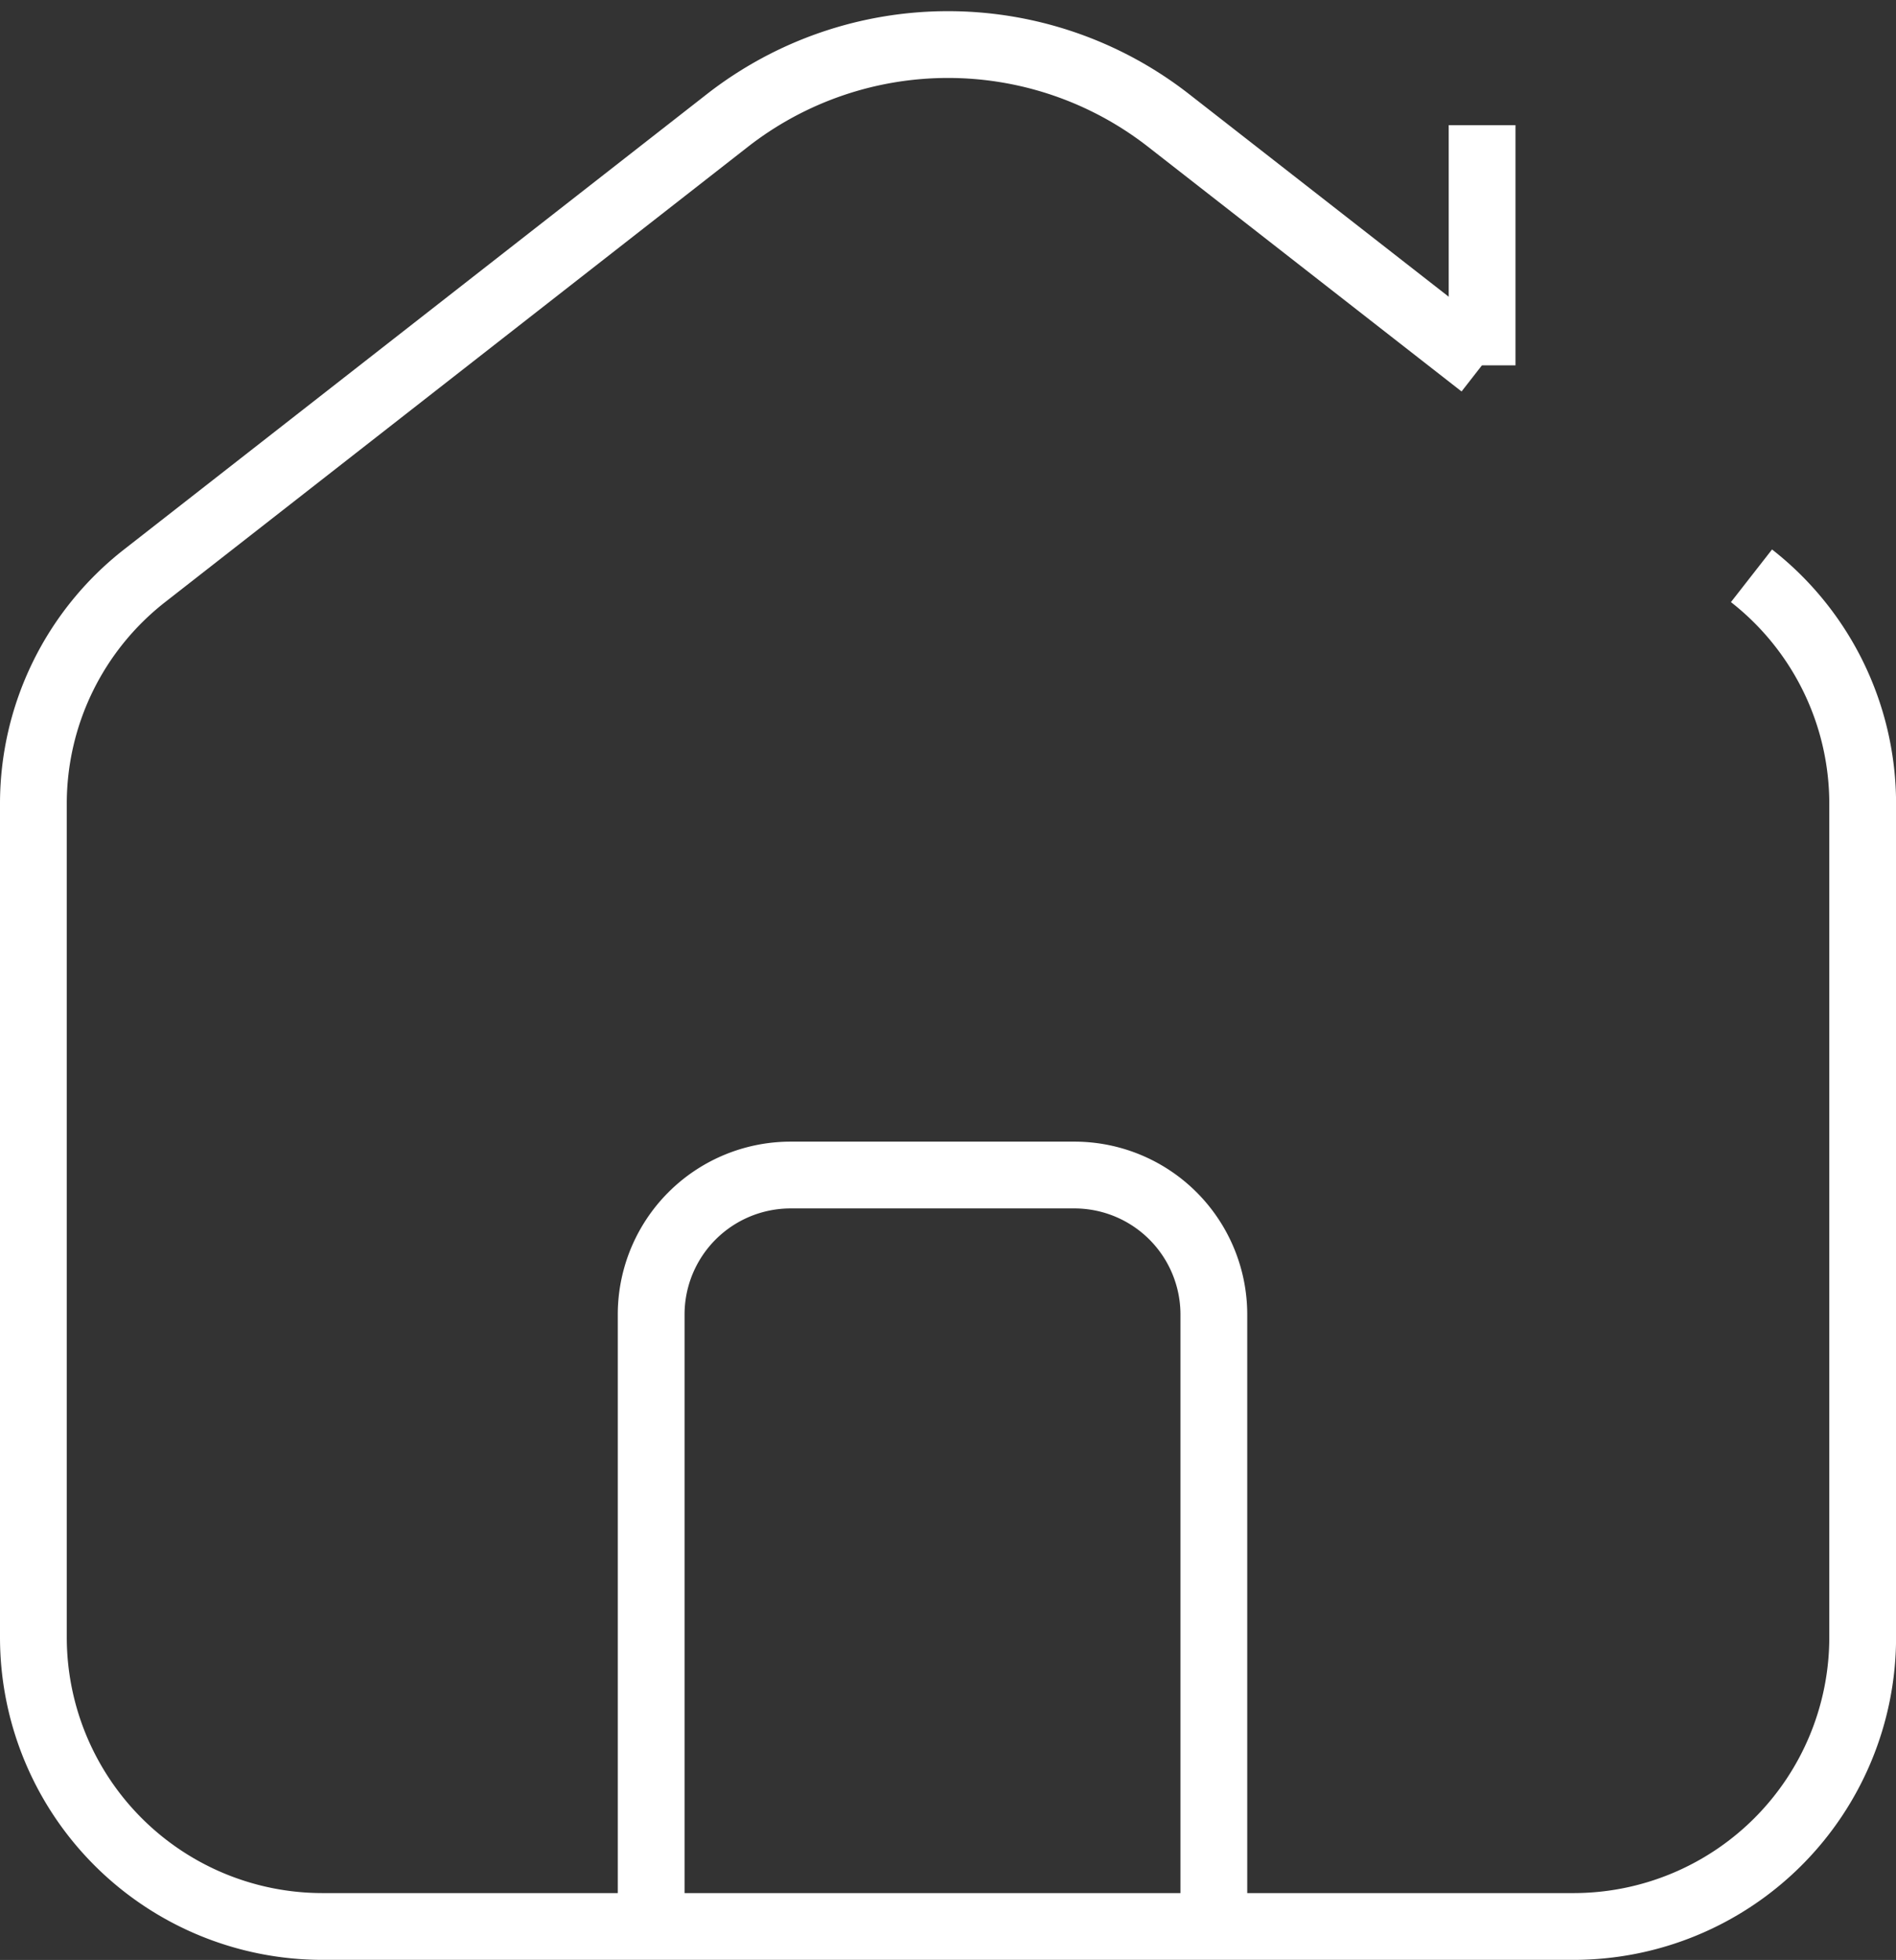
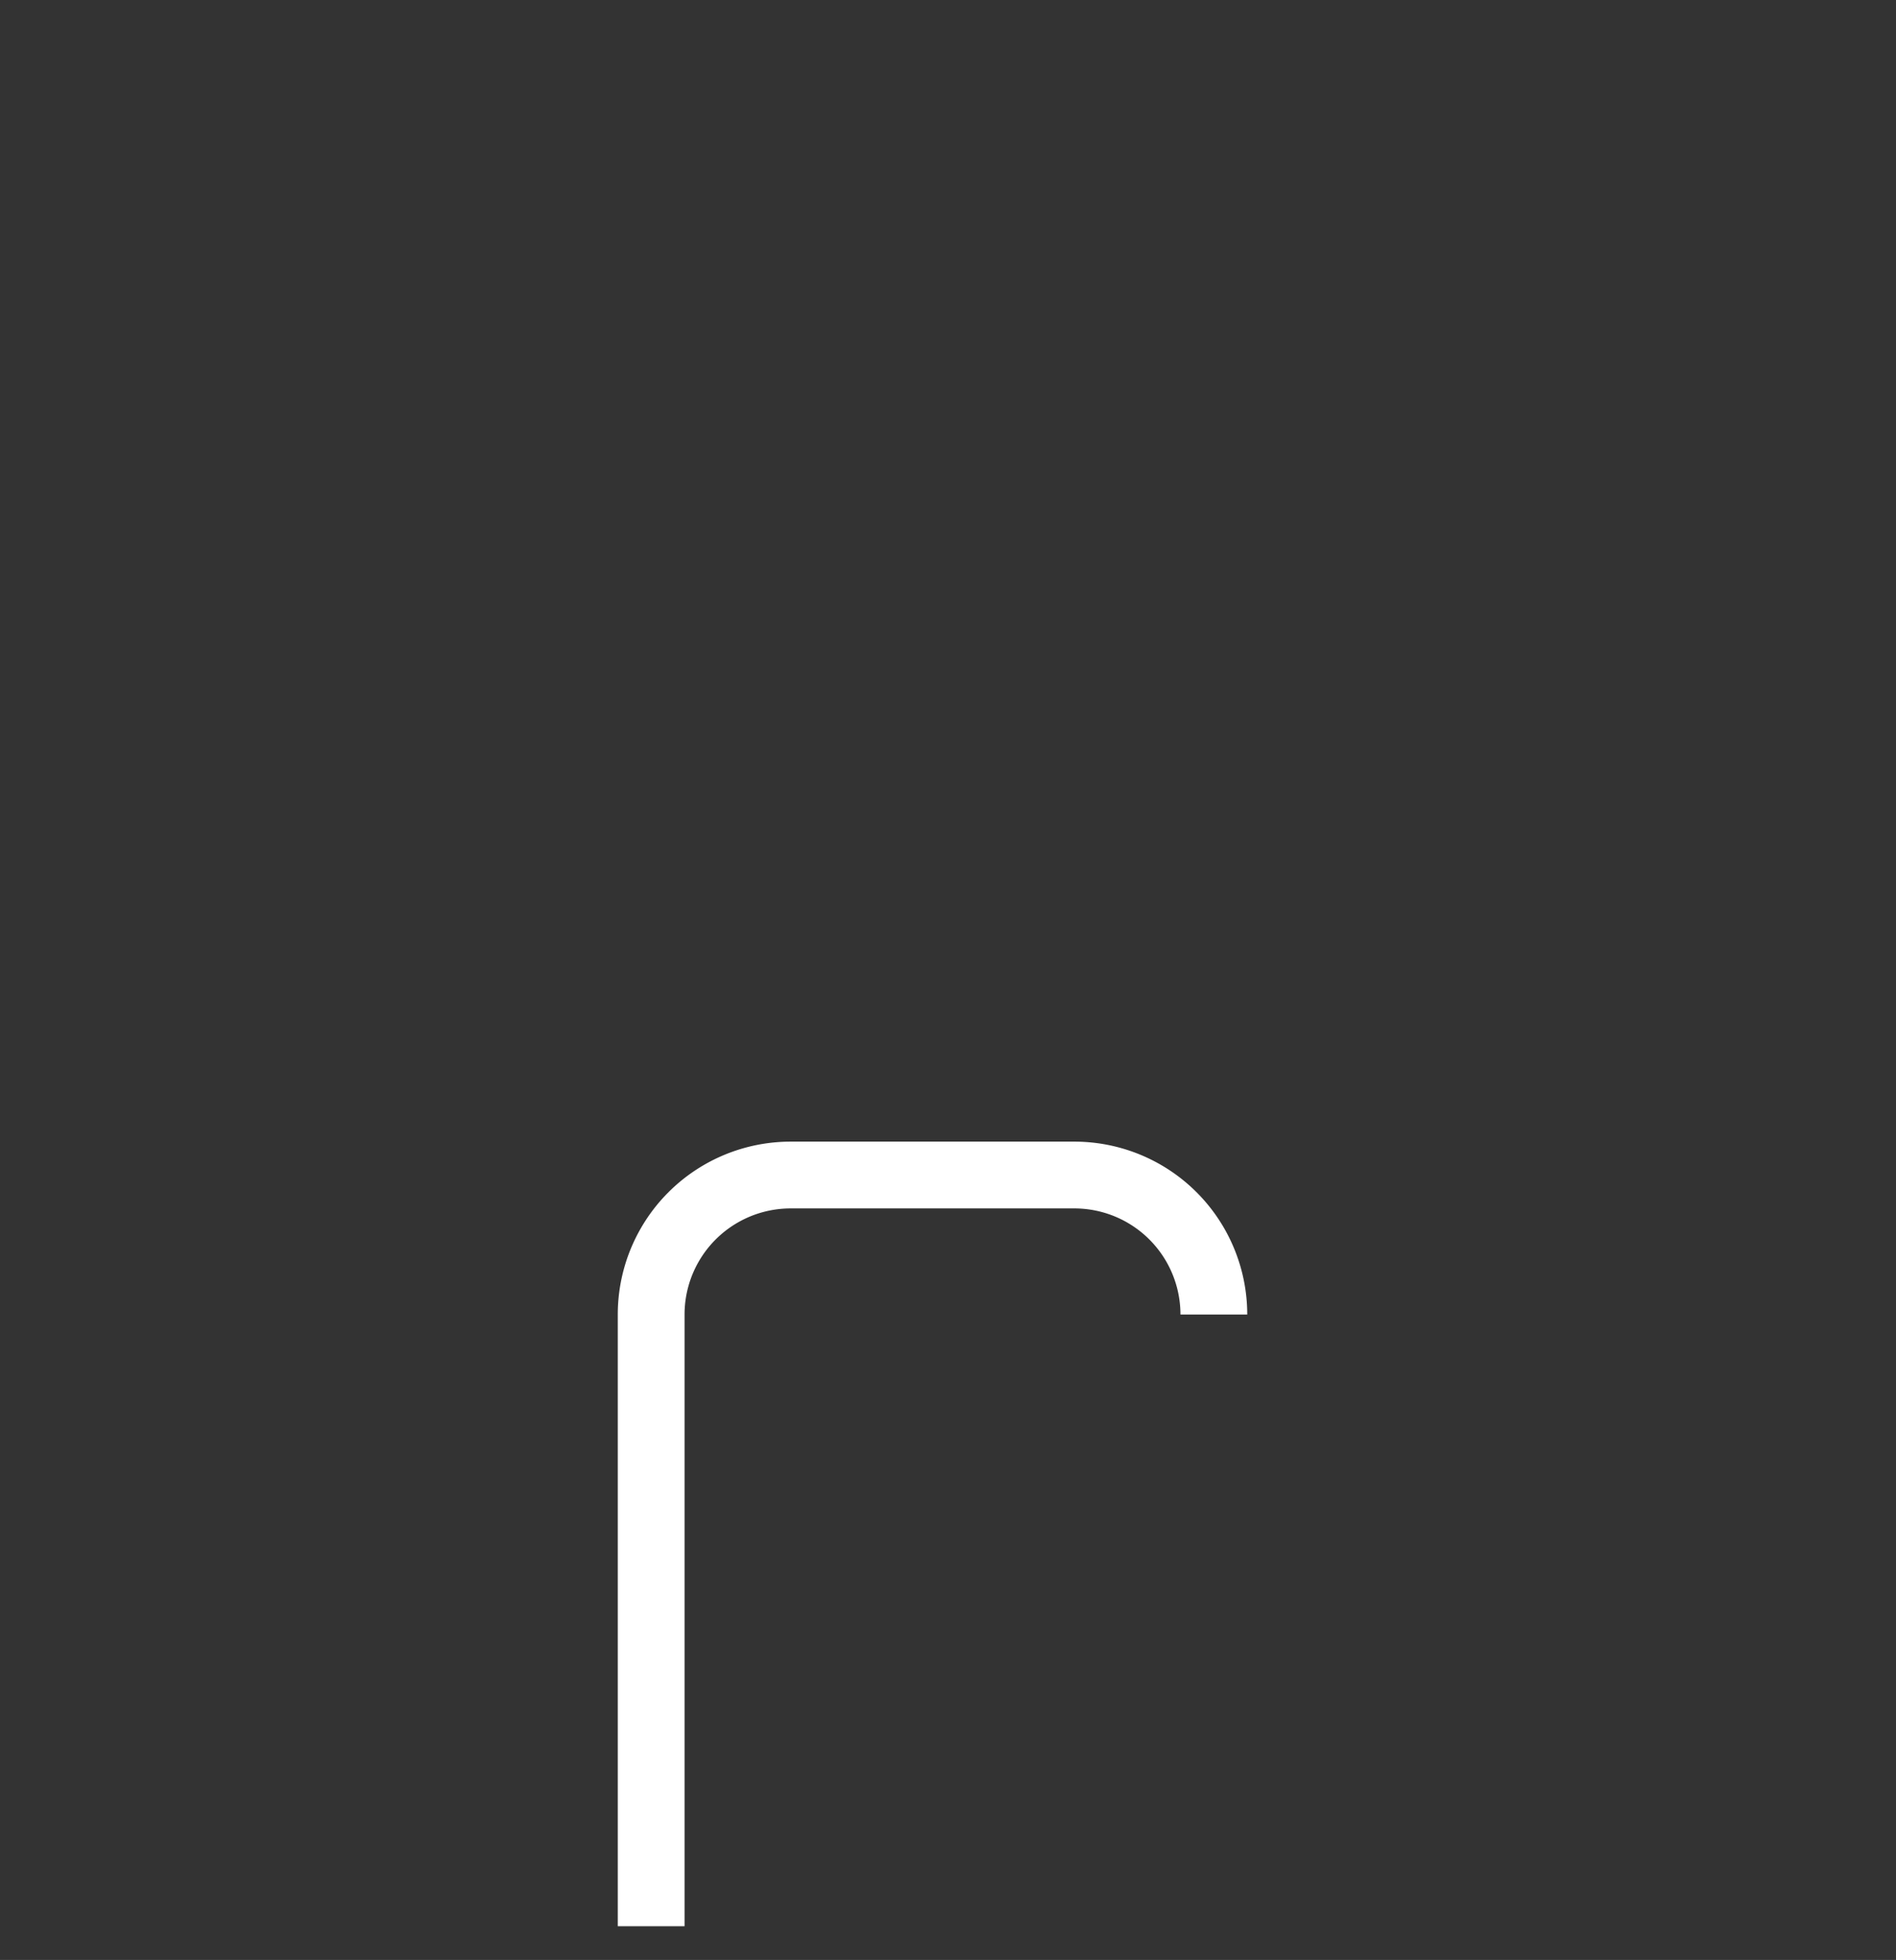
<svg xmlns="http://www.w3.org/2000/svg" width="28.392" height="29.345" viewBox="0 0 28.392 29.345">
  <rect x="0" y="0" width="28.392" height="29.345" fill="#333333" stroke="none" />
  <g data-name="Grupo 4694">
    <g data-name="Grupo 4695">
-       <path data-name="Trazado 7922" d="M26.228 8.454a4.33 4.33 0 0 1 1.665 3.413v12.48a4.33 4.33 0 0 1-4.33 4.33H4.83a4.33 4.33 0 0 1-4.33-4.33v-12.48a4.33 4.33 0 0 1 1.665-3.413l8.726-6.816a5.369 5.369 0 0 1 6.61 0L22.194 5.3" transform="translate(0 .167)" style="fill:none;stroke:#fff;stroke-miterlimit:10" />
-       <path data-name="Línea 822" transform="translate(22.194 1.874)" style="fill:none;stroke:#fff;stroke-miterlimit:10" d="M0 3.596V0" />
-       <path data-name="Trazado 7923" d="M117.463 225.739v-9.158a2.089 2.089 0 0 1 2.089-2.089h4.248a2.089 2.089 0 0 1 2.089 2.089v9.158" transform="translate(-107.712 -196.899)" style="fill:none;stroke:#fff;stroke-miterlimit:10" />
+       <path data-name="Trazado 7923" d="M117.463 225.739v-9.158a2.089 2.089 0 0 1 2.089-2.089h4.248a2.089 2.089 0 0 1 2.089 2.089" transform="translate(-107.712 -196.899)" style="fill:none;stroke:#fff;stroke-miterlimit:10" />
    </g>
  </g>
</svg>